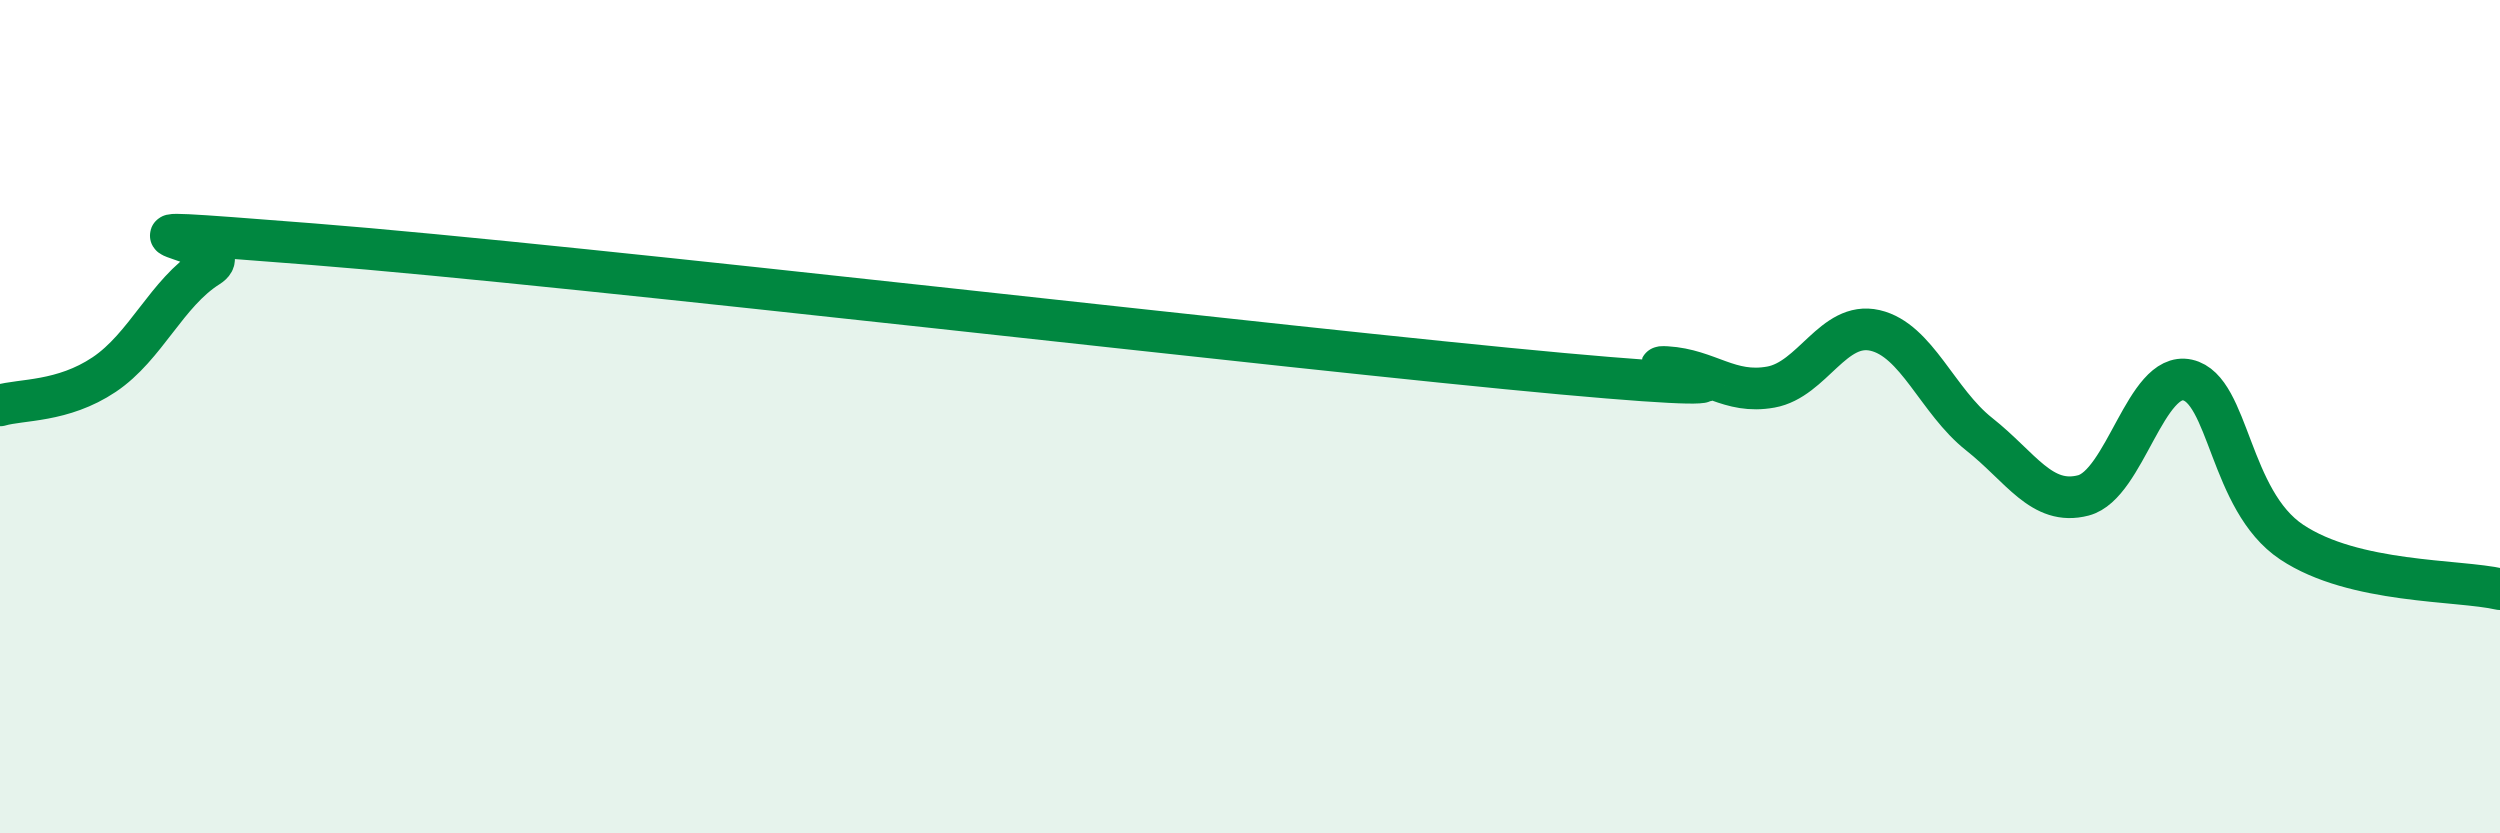
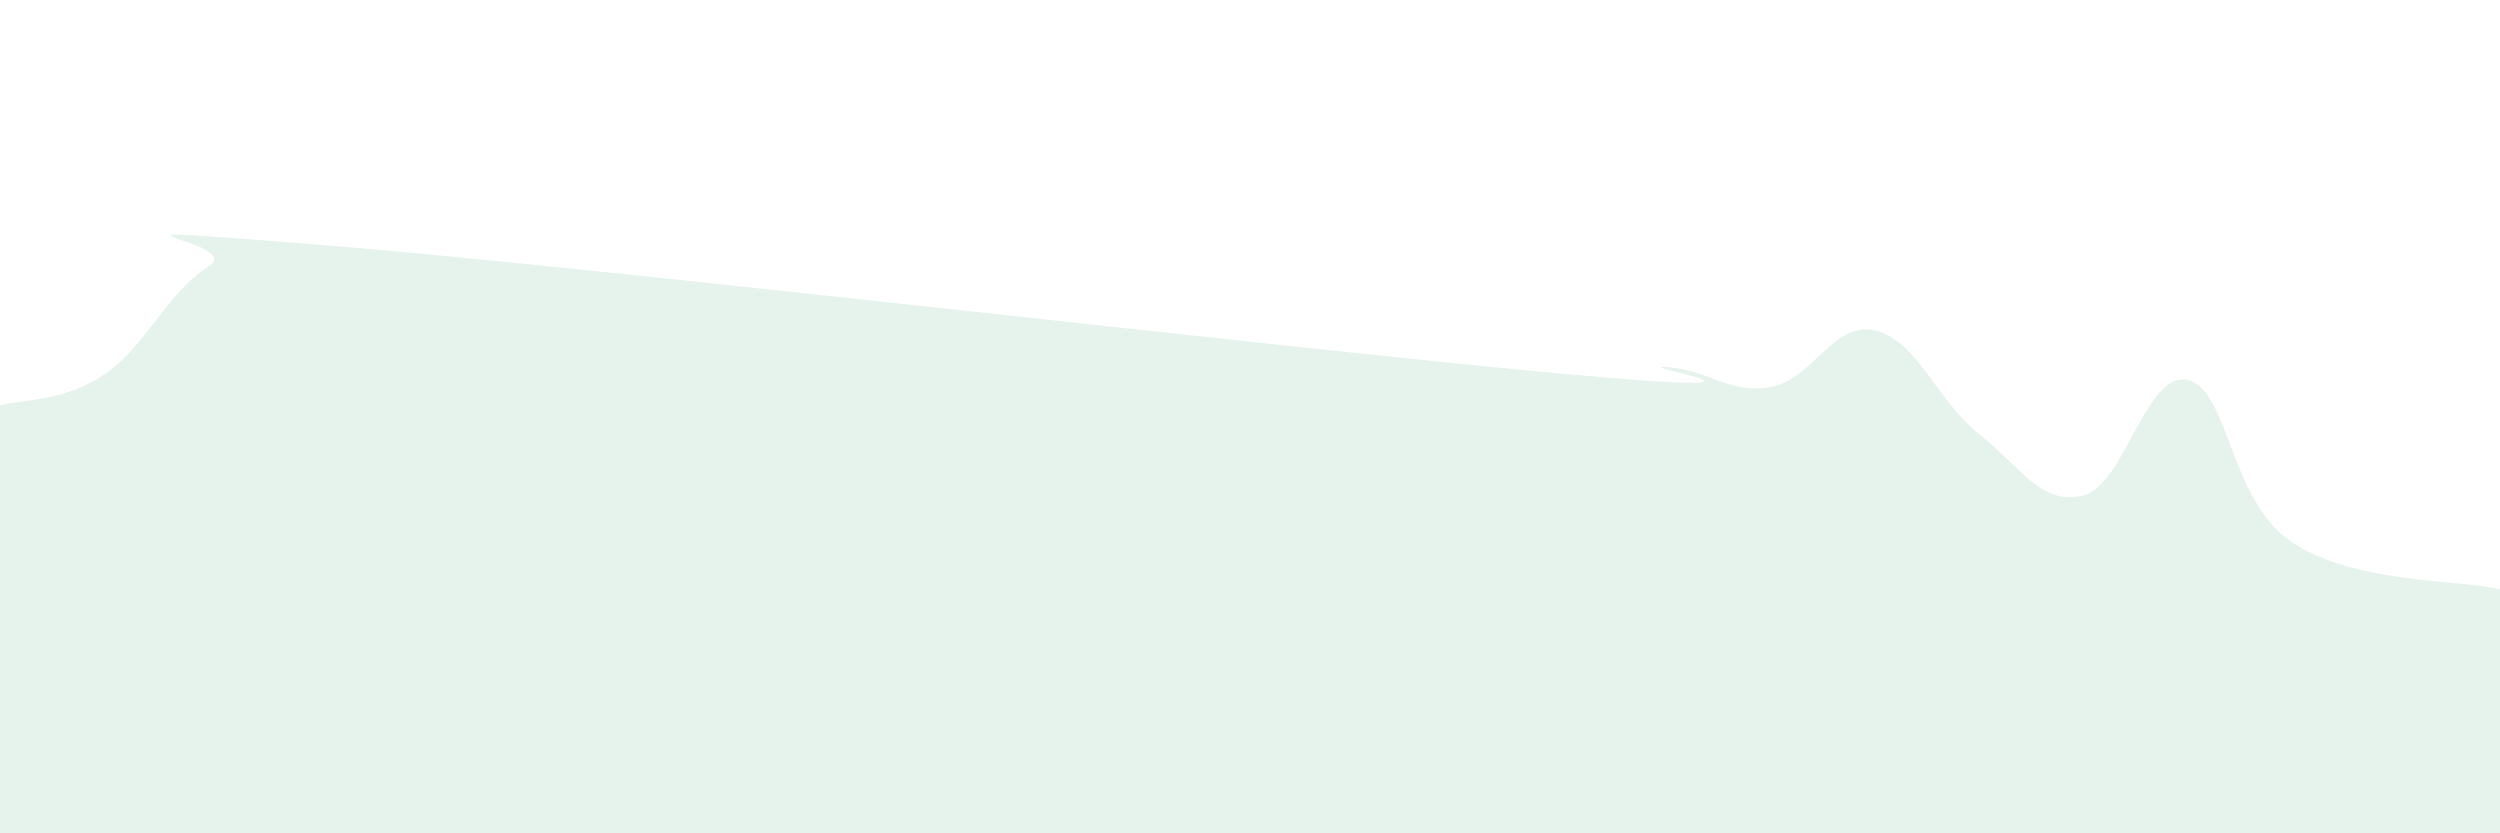
<svg xmlns="http://www.w3.org/2000/svg" width="60" height="20" viewBox="0 0 60 20">
  <path d="M 0,9.73 C 0.5,9.58 1.5,9.66 2.5,8.99 C 3.5,8.32 4,7.03 5,6.4 C 6,5.77 1,5.35 7.5,5.86 C 14,6.37 31,8.38 37.5,8.97 C 44,9.56 39,8.75 40,8.81 C 41,8.87 41.5,9.47 42.5,9.29 C 43.5,9.11 44,7.7 45,7.93 C 46,8.16 46.5,9.63 47.5,10.42 C 48.5,11.21 49,12.15 50,11.89 C 51,11.63 51.5,8.9 52.5,9.12 C 53.5,9.34 53.5,12.01 55,13.01 C 56.5,14.01 59,13.91 60,14.14L60 20L0 20Z" fill="#008740" opacity="0.1" stroke-linecap="round" stroke-linejoin="round" />
-   <path d="M 0,9.73 C 0.5,9.58 1.5,9.66 2.5,8.99 C 3.5,8.32 4,7.03 5,6.4 C 6,5.77 1,5.35 7.5,5.86 C 14,6.37 31,8.38 37.5,8.97 C 44,9.56 39,8.75 40,8.81 C 41,8.87 41.5,9.47 42.5,9.29 C 43.5,9.11 44,7.7 45,7.93 C 46,8.16 46.5,9.63 47.5,10.42 C 48.5,11.21 49,12.15 50,11.89 C 51,11.63 51.5,8.9 52.5,9.12 C 53.5,9.34 53.5,12.01 55,13.01 C 56.5,14.01 59,13.91 60,14.14" stroke="#008740" stroke-width="1" fill="none" stroke-linecap="round" stroke-linejoin="round" />
</svg>